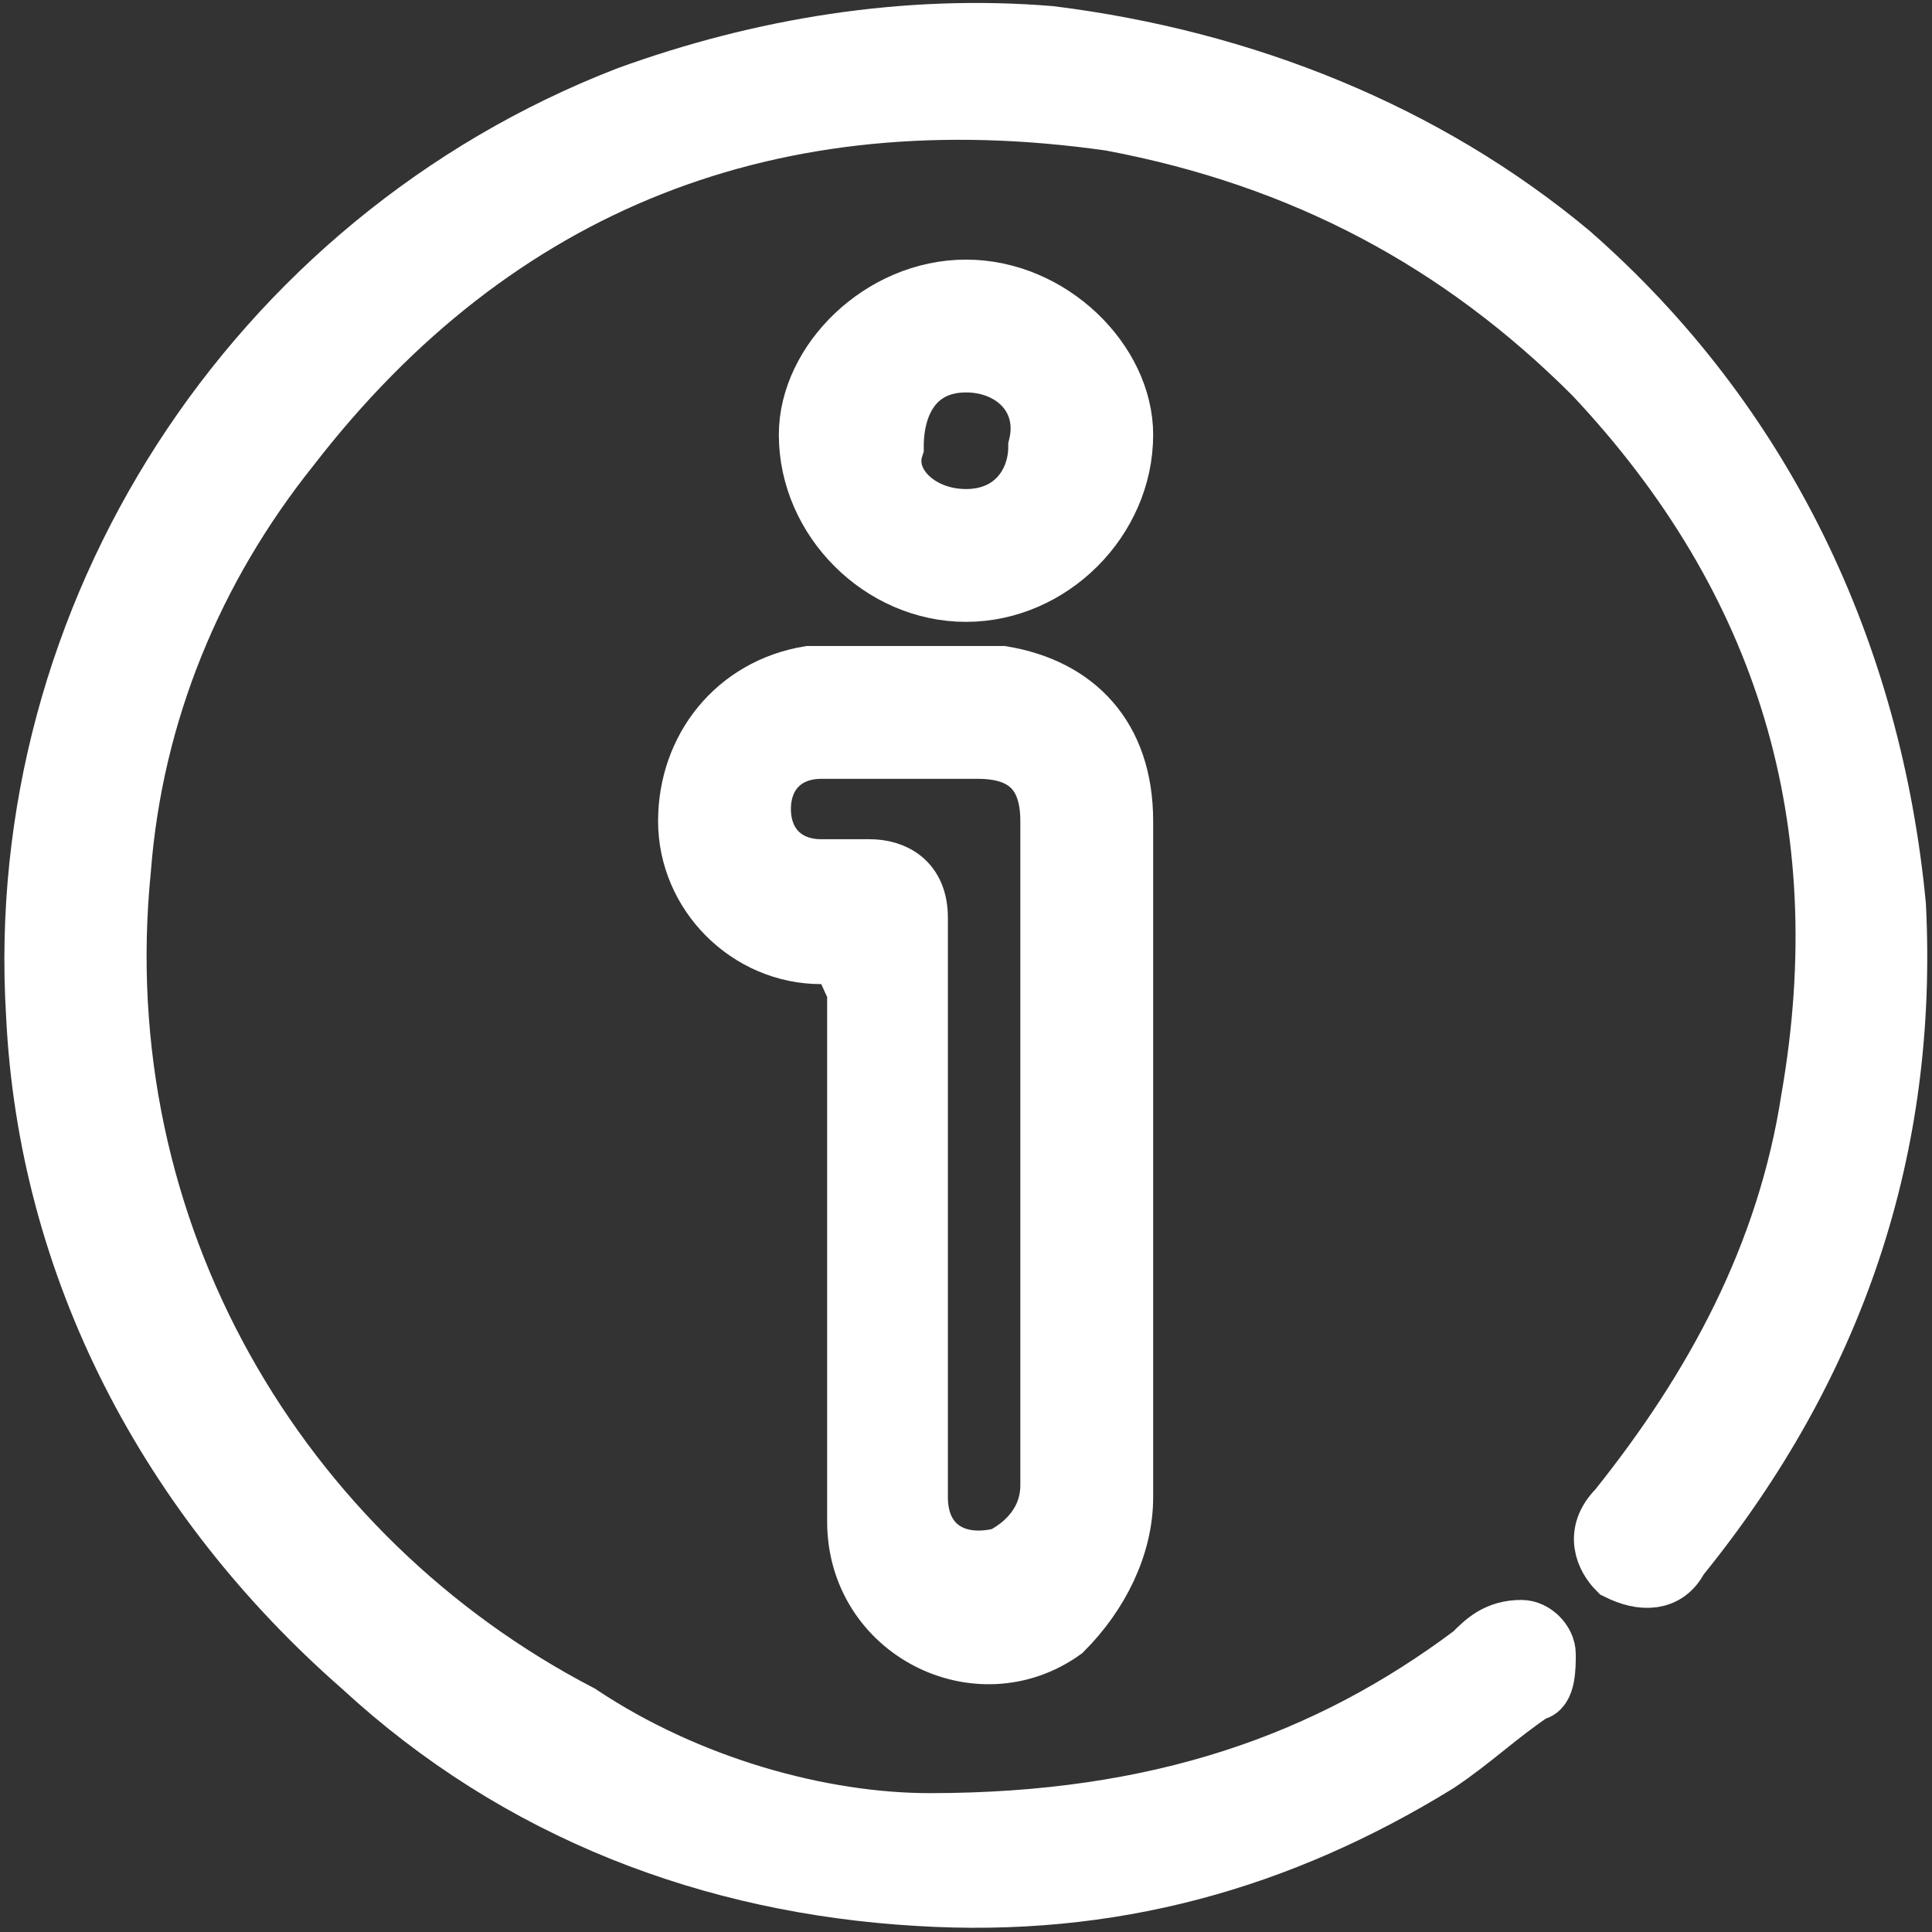
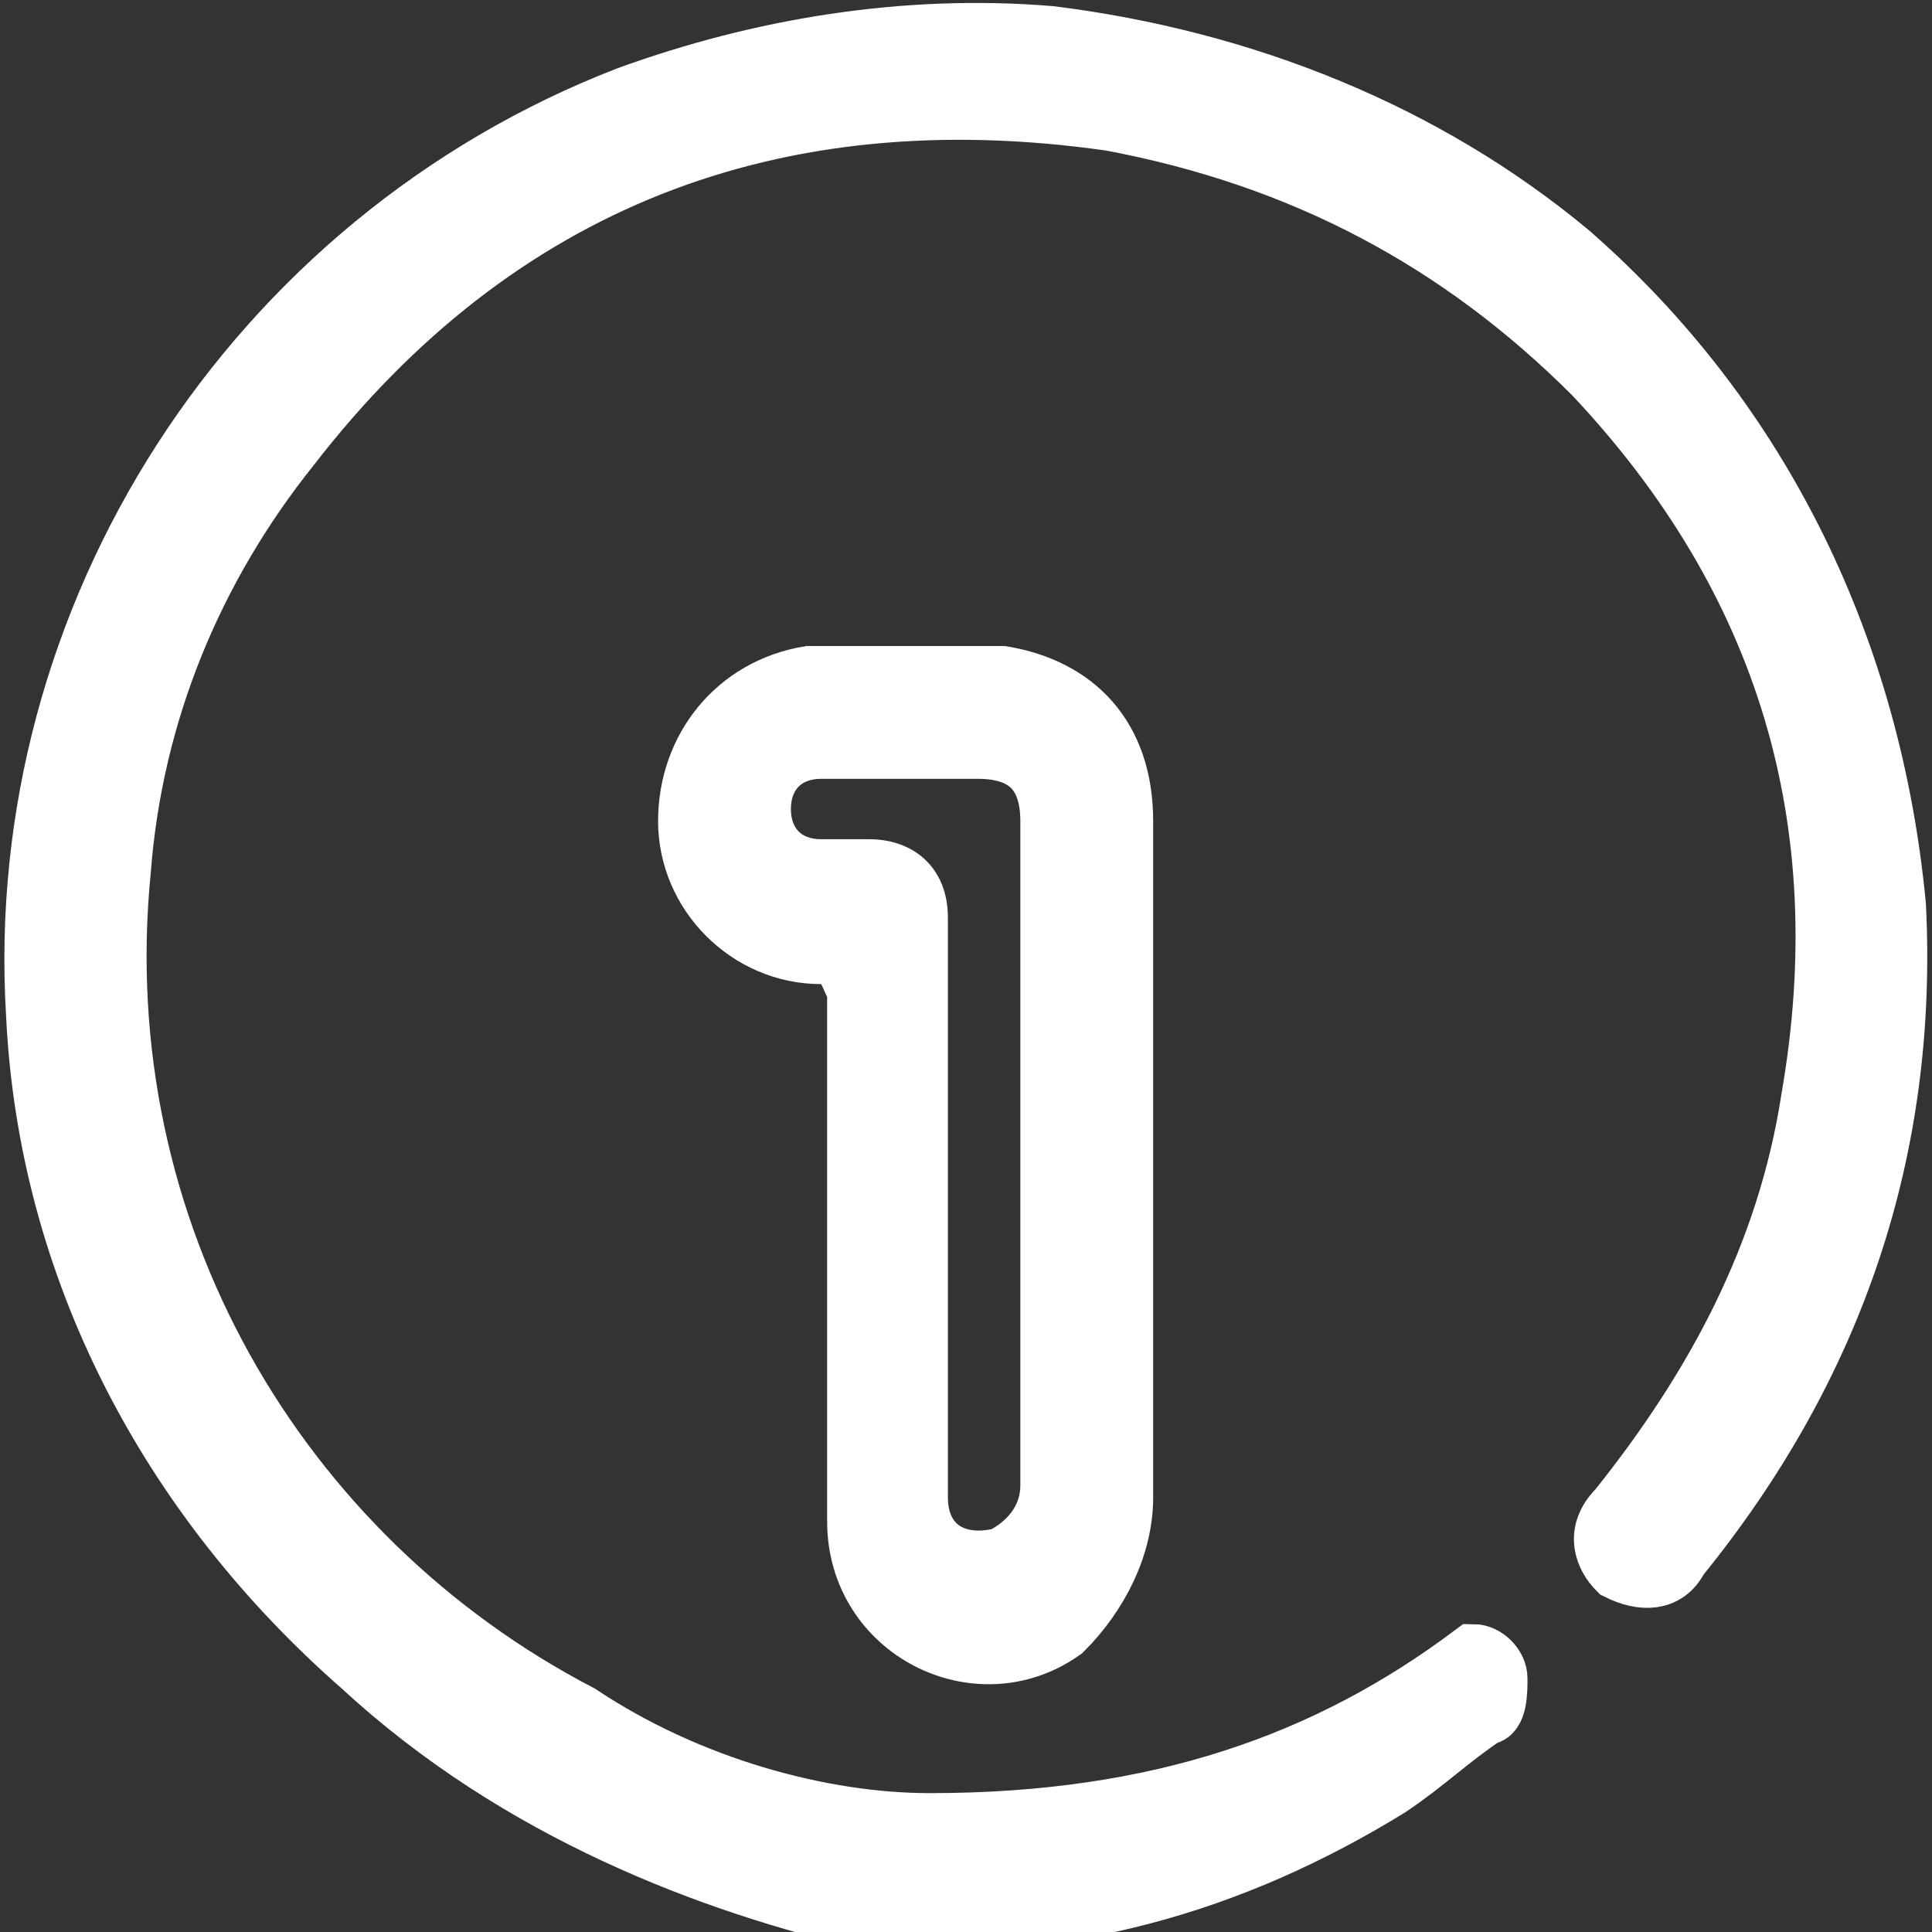
<svg xmlns="http://www.w3.org/2000/svg" version="1.1" x="0px" y="0px" viewBox="0 0 16 16" style="enable-background:new 0 0 16 16;" xml:space="preserve">
  <rect x="0" y="0" width="16" height="16" fill="#333333" stroke="none" />
  <style type="text/css">
	.st0{fill:#0D3653;}
	.st1{fill:#083553;}
	.st2{fill:#FFFFFF;stroke:#FFFFFF;stroke-width:0.5;stroke-miterlimit:10;}
	.st3{fill:#FFFFFF;}
	.st4{fill:none;stroke:#FFFFFF;stroke-width:0.953;stroke-miterlimit:10;}
	.st5{fill:none;stroke:#FFFFFF;stroke-width:0.953;stroke-linecap:round;stroke-linejoin:round;stroke-miterlimit:10;}
</style>
  <g id="Layer_2">
</g>
  <g id="Capa_1">
    <g>
      <g>
-         <path class="st2" d="M7.7,15.1c1.9,0,3.3-0.5,4.5-1.4c0.1-0.1,0.2-0.2,0.4-0.2c0.1,0,0.2,0.1,0.2,0.2c0,0.1,0,0.3-0.1,0.3     c-0.3,0.2-0.5,0.4-0.8,0.6c-1.3,0.8-2.7,1.2-4.3,1.1C5.9,15.6,4.3,15,3,13.8c-1.6-1.4-2.6-3.3-2.7-5.4C0.1,5.1,2.1,2,5.2,0.8     c1.1-0.4,2.3-0.6,3.5-0.5c1.6,0.2,3.1,0.8,4.3,1.8c1.6,1.4,2.5,3.3,2.7,5.4c0.1,2-0.5,3.8-1.8,5.4c-0.1,0.2-0.3,0.2-0.5,0.1     c-0.1-0.1-0.2-0.3,0-0.5c0.8-1,1.4-2.1,1.6-3.4c0.4-2.3-0.2-4.3-1.8-6C12.1,2,10.8,1.3,9.2,1C6.4,0.6,4.1,1.5,2.4,3.7     C1.6,4.7,1.1,5.9,1,7.2c-0.3,3,1.3,5.7,3.8,7C5.7,14.8,6.8,15.1,7.7,15.1z" />
+         <path class="st2" d="M7.7,15.1c1.9,0,3.3-0.5,4.5-1.4c0.1,0,0.2,0.1,0.2,0.2c0,0.1,0,0.3-0.1,0.3     c-0.3,0.2-0.5,0.4-0.8,0.6c-1.3,0.8-2.7,1.2-4.3,1.1C5.9,15.6,4.3,15,3,13.8c-1.6-1.4-2.6-3.3-2.7-5.4C0.1,5.1,2.1,2,5.2,0.8     c1.1-0.4,2.3-0.6,3.5-0.5c1.6,0.2,3.1,0.8,4.3,1.8c1.6,1.4,2.5,3.3,2.7,5.4c0.1,2-0.5,3.8-1.8,5.4c-0.1,0.2-0.3,0.2-0.5,0.1     c-0.1-0.1-0.2-0.3,0-0.5c0.8-1,1.4-2.1,1.6-3.4c0.4-2.3-0.2-4.3-1.8-6C12.1,2,10.8,1.3,9.2,1C6.4,0.6,4.1,1.5,2.4,3.7     C1.6,4.7,1.1,5.9,1,7.2c-0.3,3,1.3,5.7,3.8,7C5.7,14.8,6.8,15.1,7.7,15.1z" />
      </g>
      <g>
        <path class="st2" d="M9.3,9.6c0,0.9,0,1.8,0,2.8c0,0.4-0.2,0.8-0.5,1.1c-0.7,0.5-1.7,0-1.7-0.9c0-0.4,0-0.7,0-1.1     c0-1.1,0-2.2,0-3.3C7,8,7,7.9,6.8,7.9c-0.6,0-1.1-0.5-1.1-1.1c0-0.6,0.4-1.1,1-1.2c0.5,0,1.1,0,1.6,0c0.6,0.1,1,0.5,1,1.2     C9.3,7.7,9.3,8.7,9.3,9.6C9.3,9.6,9.3,9.6,9.3,9.6z M8.7,9.6c0-0.9,0-1.9,0-2.8c0-0.4-0.2-0.6-0.6-0.6c-0.4,0-0.9,0-1.3,0     c-0.3,0-0.5,0.2-0.5,0.5c0,0.3,0.2,0.5,0.5,0.5c0.1,0,0.3,0,0.4,0c0.2,0,0.4,0.1,0.4,0.4c0,0.4,0,0.8,0,1.2c0,1.2,0,2.4,0,3.6     c0,0.4,0.3,0.6,0.7,0.5c0.2-0.1,0.4-0.3,0.4-0.6C8.7,11.5,8.7,10.5,8.7,9.6z" />
      </g>
      <g>
-         <path class="st2" d="M9.3,3.6c0,0.7-0.6,1.3-1.3,1.3c-0.7,0-1.3-0.6-1.3-1.3C6.7,3,7.3,2.4,8,2.4C8.7,2.4,9.3,3,9.3,3.6z      M7.4,3.7C7.3,4,7.6,4.3,8,4.3c0.4,0,0.6-0.3,0.6-0.6C8.7,3.3,8.4,3,8,3C7.6,3,7.4,3.3,7.4,3.7z" />
-       </g>
+         </g>
    </g>
  </g>
</svg>